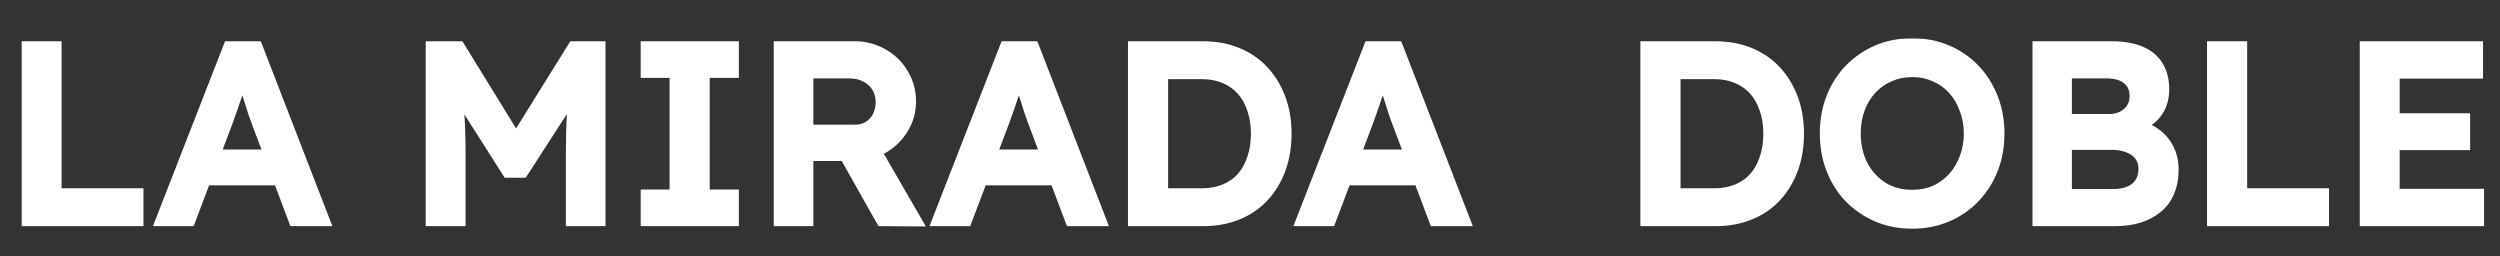
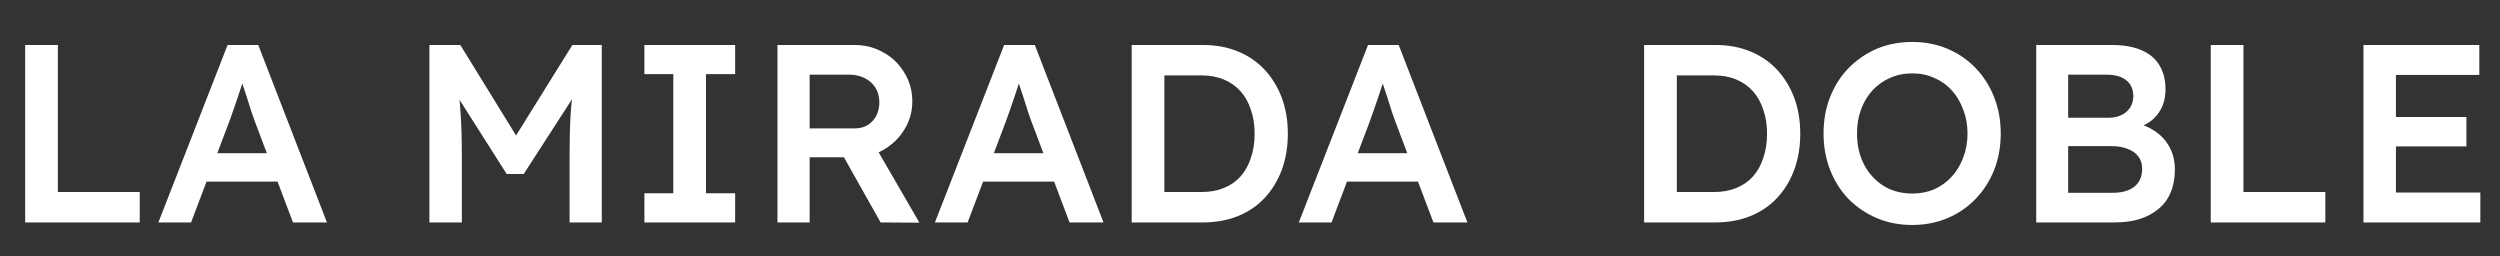
<svg xmlns="http://www.w3.org/2000/svg" width="868" height="89" viewBox="0 0 868 89" fill="none">
  <rect x="0" y="0" width="868" height="89" fill="#333333" stroke="none" />
  <mask id="path-1-outside-1_126_3" maskUnits="userSpaceOnUse" x="7.356" y="13.229" width="856" height="67" fill="black">
-     <rect fill="white" x="7.356" y="13.229" width="856" height="67" />
-     <path d="M8.736 77.229V15.621H20.089V66.668H48.517V77.229H8.736ZM54.989 77.229L79.016 15.621H89.665L113.516 77.229H101.723L88.433 42.025C88.198 41.379 87.817 40.294 87.289 38.768C86.819 37.243 86.291 35.571 85.705 33.752C85.118 31.933 84.56 30.261 84.032 28.735C83.563 27.209 83.24 26.065 83.064 25.303L85.264 25.215C84.912 26.388 84.502 27.738 84.032 29.263C83.563 30.73 83.064 32.255 82.536 33.84C82.008 35.424 81.48 36.949 80.952 38.416C80.424 39.883 79.954 41.203 79.544 42.377L66.342 77.229H54.989ZM65.902 63.059L69.775 53.202H97.85L102.163 63.059H65.902ZM149.089 77.229V15.621H159.826L182.269 52.058L176.108 51.97L198.727 15.621H208.936V77.229H197.759V54.17C197.759 48.831 197.876 44.049 198.111 39.824C198.404 35.541 198.874 31.317 199.519 27.151L200.927 30.847L181.829 60.419H175.932L157.362 31.199L158.594 27.151C159.239 31.082 159.68 35.13 159.914 39.296C160.208 43.462 160.354 48.42 160.354 54.17V77.229H149.089ZM223.734 77.229V67.108H233.768V25.743H223.734V15.621H255.242V25.743H245.121V67.108H255.242V77.229H223.734ZM269.932 77.229V15.621H296.775C300.413 15.621 303.757 16.502 306.809 18.262C309.86 19.963 312.265 22.31 314.025 25.303C315.844 28.236 316.754 31.551 316.754 35.248C316.754 38.768 315.844 41.995 314.025 44.929C312.265 47.863 309.86 50.21 306.809 51.97C303.816 53.73 300.472 54.61 296.775 54.61H281.109V77.229H269.932ZM305.752 77.229L290.086 49.418L301.792 47.217L319.218 77.317L305.752 77.229ZM281.109 44.577H296.863C298.506 44.577 299.973 44.196 301.264 43.433C302.555 42.611 303.552 41.526 304.256 40.176C304.96 38.768 305.312 37.213 305.312 35.512C305.312 33.576 304.872 31.903 303.992 30.495C303.112 29.087 301.88 27.972 300.296 27.151C298.712 26.329 296.893 25.919 294.839 25.919H281.109V44.577ZM324.608 77.229L348.635 15.621H359.284L383.135 77.229H371.342L358.052 42.025C357.817 41.379 357.436 40.294 356.908 38.768C356.439 37.243 355.911 35.571 355.324 33.752C354.737 31.933 354.18 30.261 353.652 28.735C353.182 27.209 352.859 26.065 352.683 25.303L354.884 25.215C354.532 26.388 354.121 27.738 353.652 29.263C353.182 30.73 352.683 32.255 352.155 33.84C351.627 35.424 351.099 36.949 350.571 38.416C350.043 39.883 349.574 41.203 349.163 42.377L335.961 77.229H324.608ZM335.521 63.059L339.394 53.202H367.469L371.782 63.059H335.521ZM392.924 77.229V15.621H417.655C422.114 15.621 426.133 16.355 429.712 17.822C433.35 19.288 436.46 21.401 439.041 24.158C441.623 26.916 443.618 30.172 445.026 33.928C446.434 37.683 447.138 41.849 447.138 46.425C447.138 51.002 446.434 55.197 445.026 59.011C443.618 62.766 441.623 66.022 439.041 68.78C436.518 71.479 433.438 73.562 429.8 75.029C426.162 76.496 422.114 77.229 417.655 77.229H392.924ZM404.277 68.34L403.485 66.668H417.215C420.09 66.668 422.671 66.198 424.96 65.26C427.248 64.321 429.155 63.001 430.68 61.299C432.265 59.539 433.467 57.397 434.289 54.874C435.169 52.351 435.609 49.535 435.609 46.425C435.609 43.316 435.169 40.529 434.289 38.064C433.467 35.541 432.265 33.4 430.68 31.639C429.096 29.879 427.16 28.53 424.872 27.591C422.642 26.652 420.09 26.183 417.215 26.183H403.221L404.277 24.686V68.34ZM450.952 77.229L474.979 15.621H485.628L509.479 77.229H497.685L484.396 42.025C484.161 41.379 483.78 40.294 483.252 38.768C482.782 37.243 482.254 35.571 481.668 33.752C481.081 31.933 480.523 30.261 479.995 28.735C479.526 27.209 479.203 26.065 479.027 25.303L481.227 25.215C480.875 26.388 480.465 27.738 479.995 29.263C479.526 30.73 479.027 32.255 478.499 33.84C477.971 35.424 477.443 36.949 476.915 38.416C476.387 39.883 475.917 41.203 475.507 42.377L462.305 77.229H450.952ZM461.865 63.059L465.738 53.202H493.813L498.126 63.059H461.865ZM570.836 77.229V15.621H595.567C600.027 15.621 604.046 16.355 607.625 17.822C611.263 19.288 614.372 21.401 616.954 24.158C619.536 26.916 621.531 30.172 622.939 33.928C624.347 37.683 625.051 41.849 625.051 46.425C625.051 51.002 624.347 55.197 622.939 59.011C621.531 62.766 619.536 66.022 616.954 68.78C614.431 71.479 611.351 73.562 607.713 75.029C604.075 76.496 600.027 77.229 595.567 77.229H570.836ZM582.19 68.34L581.398 66.668H595.127C598.002 66.668 600.584 66.198 602.872 65.26C605.16 64.321 607.067 63.001 608.593 61.299C610.177 59.539 611.38 57.397 612.201 54.874C613.081 52.351 613.522 49.535 613.522 46.425C613.522 43.316 613.081 40.529 612.201 38.064C611.38 35.541 610.177 33.4 608.593 31.639C607.009 29.879 605.072 28.53 602.784 27.591C600.555 26.652 598.002 26.183 595.127 26.183H581.134L582.19 24.686V68.34ZM663.939 78.109C659.48 78.109 655.373 77.317 651.618 75.733C647.921 74.149 644.665 71.948 641.849 69.132C639.091 66.257 636.949 62.883 635.424 59.011C633.898 55.138 633.136 50.914 633.136 46.337C633.136 41.761 633.898 37.536 635.424 33.664C636.949 29.791 639.091 26.447 641.849 23.63C644.665 20.755 647.921 18.526 651.618 16.942C655.373 15.357 659.48 14.565 663.939 14.565C668.34 14.565 672.418 15.357 676.173 16.942C679.928 18.526 683.184 20.755 685.942 23.63C688.7 26.505 690.841 29.879 692.367 33.752C693.892 37.624 694.655 41.819 694.655 46.337C694.655 50.914 693.892 55.138 692.367 59.011C690.841 62.825 688.7 66.169 685.942 69.044C683.184 71.919 679.928 74.149 676.173 75.733C672.418 77.317 668.34 78.109 663.939 78.109ZM663.939 67.196C666.756 67.196 669.308 66.697 671.596 65.7C673.943 64.643 675.967 63.177 677.669 61.299C679.371 59.422 680.691 57.221 681.63 54.698C682.627 52.117 683.126 49.33 683.126 46.337C683.126 43.345 682.627 40.587 681.63 38.064C680.691 35.483 679.371 33.253 677.669 31.375C675.967 29.498 673.943 28.06 671.596 27.063C669.308 26.007 666.756 25.479 663.939 25.479C661.123 25.479 658.541 26.007 656.194 27.063C653.906 28.06 651.882 29.498 650.122 31.375C648.42 33.253 647.1 35.453 646.161 37.976C645.222 40.499 644.753 43.286 644.753 46.337C644.753 50.386 645.574 53.994 647.217 57.163C648.86 60.272 651.119 62.736 653.994 64.555C656.869 66.316 660.184 67.196 663.939 67.196ZM706.978 77.229V15.621H733.205C737.254 15.621 740.657 16.208 743.415 17.382C746.231 18.555 748.343 20.315 749.751 22.662C751.16 24.951 751.864 27.738 751.864 31.023C751.864 34.426 750.954 37.301 749.135 39.648C747.375 41.995 744.852 43.609 741.566 44.489V42.729C744.265 43.316 746.642 44.372 748.695 45.897C750.749 47.364 752.333 49.212 753.448 51.442C754.563 53.613 755.12 56.106 755.12 58.923C755.12 61.915 754.621 64.555 753.624 66.844C752.685 69.132 751.277 71.039 749.399 72.564C747.58 74.09 745.38 75.263 742.799 76.085C740.276 76.848 737.401 77.229 734.173 77.229H706.978ZM718.067 66.932H733.557C736.784 66.932 739.278 66.228 741.038 64.82C742.857 63.353 743.767 61.27 743.767 58.571C743.767 56.928 743.327 55.52 742.446 54.346C741.566 53.173 740.334 52.293 738.75 51.706C737.166 51.06 735.288 50.738 733.117 50.738H718.067V66.932ZM718.067 40.88H732.237C733.88 40.88 735.347 40.558 736.638 39.912C737.929 39.267 738.926 38.387 739.63 37.272C740.334 36.157 740.686 34.866 740.686 33.4C740.686 30.994 739.865 29.146 738.222 27.855C736.638 26.564 734.32 25.919 731.269 25.919H718.067V40.88ZM767.571 77.229V15.621H778.925V66.668H807.352V77.229H767.571ZM820.602 77.229V15.621H860.822V26.007H831.867V66.844H861.175V77.229H820.602ZM825.882 50.826V40.617H856.334V50.826H825.882Z" />
-   </mask>
+     </mask>
  <path d="M8.736 77.229V15.621H20.089V66.668H48.517V77.229H8.736ZM54.989 77.229L79.016 15.621H89.665L113.516 77.229H101.723L88.433 42.025C88.198 41.379 87.817 40.294 87.289 38.768C86.819 37.243 86.291 35.571 85.705 33.752C85.118 31.933 84.56 30.261 84.032 28.735C83.563 27.209 83.24 26.065 83.064 25.303L85.264 25.215C84.912 26.388 84.502 27.738 84.032 29.263C83.563 30.73 83.064 32.255 82.536 33.84C82.008 35.424 81.48 36.949 80.952 38.416C80.424 39.883 79.954 41.203 79.544 42.377L66.342 77.229H54.989ZM65.902 63.059L69.775 53.202H97.85L102.163 63.059H65.902ZM149.089 77.229V15.621H159.826L182.269 52.058L176.108 51.97L198.727 15.621H208.936V77.229H197.759V54.17C197.759 48.831 197.876 44.049 198.111 39.824C198.404 35.541 198.874 31.317 199.519 27.151L200.927 30.847L181.829 60.419H175.932L157.362 31.199L158.594 27.151C159.239 31.082 159.68 35.13 159.914 39.296C160.208 43.462 160.354 48.42 160.354 54.17V77.229H149.089ZM223.734 77.229V67.108H233.768V25.743H223.734V15.621H255.242V25.743H245.121V67.108H255.242V77.229H223.734ZM269.932 77.229V15.621H296.775C300.413 15.621 303.757 16.502 306.809 18.262C309.86 19.963 312.265 22.31 314.025 25.303C315.844 28.236 316.754 31.551 316.754 35.248C316.754 38.768 315.844 41.995 314.025 44.929C312.265 47.863 309.86 50.21 306.809 51.97C303.816 53.73 300.472 54.61 296.775 54.61H281.109V77.229H269.932ZM305.752 77.229L290.086 49.418L301.792 47.217L319.218 77.317L305.752 77.229ZM281.109 44.577H296.863C298.506 44.577 299.973 44.196 301.264 43.433C302.555 42.611 303.552 41.526 304.256 40.176C304.96 38.768 305.312 37.213 305.312 35.512C305.312 33.576 304.872 31.903 303.992 30.495C303.112 29.087 301.88 27.972 300.296 27.151C298.712 26.329 296.893 25.919 294.839 25.919H281.109V44.577ZM324.608 77.229L348.635 15.621H359.284L383.135 77.229H371.342L358.052 42.025C357.817 41.379 357.436 40.294 356.908 38.768C356.439 37.243 355.911 35.571 355.324 33.752C354.737 31.933 354.18 30.261 353.652 28.735C353.182 27.209 352.859 26.065 352.683 25.303L354.884 25.215C354.532 26.388 354.121 27.738 353.652 29.263C353.182 30.73 352.683 32.255 352.155 33.84C351.627 35.424 351.099 36.949 350.571 38.416C350.043 39.883 349.574 41.203 349.163 42.377L335.961 77.229H324.608ZM335.521 63.059L339.394 53.202H367.469L371.782 63.059H335.521ZM392.924 77.229V15.621H417.655C422.114 15.621 426.133 16.355 429.712 17.822C433.35 19.288 436.46 21.401 439.041 24.158C441.623 26.916 443.618 30.172 445.026 33.928C446.434 37.683 447.138 41.849 447.138 46.425C447.138 51.002 446.434 55.197 445.026 59.011C443.618 62.766 441.623 66.022 439.041 68.78C436.518 71.479 433.438 73.562 429.8 75.029C426.162 76.496 422.114 77.229 417.655 77.229H392.924ZM404.277 68.34L403.485 66.668H417.215C420.09 66.668 422.671 66.198 424.96 65.26C427.248 64.321 429.155 63.001 430.68 61.299C432.265 59.539 433.467 57.397 434.289 54.874C435.169 52.351 435.609 49.535 435.609 46.425C435.609 43.316 435.169 40.529 434.289 38.064C433.467 35.541 432.265 33.4 430.68 31.639C429.096 29.879 427.16 28.53 424.872 27.591C422.642 26.652 420.09 26.183 417.215 26.183H403.221L404.277 24.686V68.34ZM450.952 77.229L474.979 15.621H485.628L509.479 77.229H497.685L484.396 42.025C484.161 41.379 483.78 40.294 483.252 38.768C482.782 37.243 482.254 35.571 481.668 33.752C481.081 31.933 480.523 30.261 479.995 28.735C479.526 27.209 479.203 26.065 479.027 25.303L481.227 25.215C480.875 26.388 480.465 27.738 479.995 29.263C479.526 30.73 479.027 32.255 478.499 33.84C477.971 35.424 477.443 36.949 476.915 38.416C476.387 39.883 475.917 41.203 475.507 42.377L462.305 77.229H450.952ZM461.865 63.059L465.738 53.202H493.813L498.126 63.059H461.865ZM570.836 77.229V15.621H595.567C600.027 15.621 604.046 16.355 607.625 17.822C611.263 19.288 614.372 21.401 616.954 24.158C619.536 26.916 621.531 30.172 622.939 33.928C624.347 37.683 625.051 41.849 625.051 46.425C625.051 51.002 624.347 55.197 622.939 59.011C621.531 62.766 619.536 66.022 616.954 68.78C614.431 71.479 611.351 73.562 607.713 75.029C604.075 76.496 600.027 77.229 595.567 77.229H570.836ZM582.19 68.34L581.398 66.668H595.127C598.002 66.668 600.584 66.198 602.872 65.26C605.16 64.321 607.067 63.001 608.593 61.299C610.177 59.539 611.38 57.397 612.201 54.874C613.081 52.351 613.522 49.535 613.522 46.425C613.522 43.316 613.081 40.529 612.201 38.064C611.38 35.541 610.177 33.4 608.593 31.639C607.009 29.879 605.072 28.53 602.784 27.591C600.555 26.652 598.002 26.183 595.127 26.183H581.134L582.19 24.686V68.34ZM663.939 78.109C659.48 78.109 655.373 77.317 651.618 75.733C647.921 74.149 644.665 71.948 641.849 69.132C639.091 66.257 636.949 62.883 635.424 59.011C633.898 55.138 633.136 50.914 633.136 46.337C633.136 41.761 633.898 37.536 635.424 33.664C636.949 29.791 639.091 26.447 641.849 23.63C644.665 20.755 647.921 18.526 651.618 16.942C655.373 15.357 659.48 14.565 663.939 14.565C668.34 14.565 672.418 15.357 676.173 16.942C679.928 18.526 683.184 20.755 685.942 23.63C688.7 26.505 690.841 29.879 692.367 33.752C693.892 37.624 694.655 41.819 694.655 46.337C694.655 50.914 693.892 55.138 692.367 59.011C690.841 62.825 688.7 66.169 685.942 69.044C683.184 71.919 679.928 74.149 676.173 75.733C672.418 77.317 668.34 78.109 663.939 78.109ZM663.939 67.196C666.756 67.196 669.308 66.697 671.596 65.7C673.943 64.643 675.967 63.177 677.669 61.299C679.371 59.422 680.691 57.221 681.63 54.698C682.627 52.117 683.126 49.33 683.126 46.337C683.126 43.345 682.627 40.587 681.63 38.064C680.691 35.483 679.371 33.253 677.669 31.375C675.967 29.498 673.943 28.06 671.596 27.063C669.308 26.007 666.756 25.479 663.939 25.479C661.123 25.479 658.541 26.007 656.194 27.063C653.906 28.06 651.882 29.498 650.122 31.375C648.42 33.253 647.1 35.453 646.161 37.976C645.222 40.499 644.753 43.286 644.753 46.337C644.753 50.386 645.574 53.994 647.217 57.163C648.86 60.272 651.119 62.736 653.994 64.555C656.869 66.316 660.184 67.196 663.939 67.196ZM706.978 77.229V15.621H733.205C737.254 15.621 740.657 16.208 743.415 17.382C746.231 18.555 748.343 20.315 749.751 22.662C751.16 24.951 751.864 27.738 751.864 31.023C751.864 34.426 750.954 37.301 749.135 39.648C747.375 41.995 744.852 43.609 741.566 44.489V42.729C744.265 43.316 746.642 44.372 748.695 45.897C750.749 47.364 752.333 49.212 753.448 51.442C754.563 53.613 755.12 56.106 755.12 58.923C755.12 61.915 754.621 64.555 753.624 66.844C752.685 69.132 751.277 71.039 749.399 72.564C747.58 74.09 745.38 75.263 742.799 76.085C740.276 76.848 737.401 77.229 734.173 77.229H706.978ZM718.067 66.932H733.557C736.784 66.932 739.278 66.228 741.038 64.82C742.857 63.353 743.767 61.27 743.767 58.571C743.767 56.928 743.327 55.52 742.446 54.346C741.566 53.173 740.334 52.293 738.75 51.706C737.166 51.06 735.288 50.738 733.117 50.738H718.067V66.932ZM718.067 40.88H732.237C733.88 40.88 735.347 40.558 736.638 39.912C737.929 39.267 738.926 38.387 739.63 37.272C740.334 36.157 740.686 34.866 740.686 33.4C740.686 30.994 739.865 29.146 738.222 27.855C736.638 26.564 734.32 25.919 731.269 25.919H718.067V40.88ZM767.571 77.229V15.621H778.925V66.668H807.352V77.229H767.571ZM820.602 77.229V15.621H860.822V26.007H831.867V66.844H861.175V77.229H820.602ZM825.882 50.826V40.617H856.334V50.826H825.882Z" fill="white" />
-   <path d="M8.736 77.229H7.444V78.521H8.736V77.229ZM8.736 15.621V14.33H7.444V15.621H8.736ZM20.089 15.621H21.381V14.33H20.089V15.621ZM20.089 66.668H18.797V67.96H20.089V66.668ZM48.517 66.668H49.808V65.376H48.517V66.668ZM48.517 77.229V78.521H49.808V77.229H48.517ZM10.027 77.229V15.621H7.444V77.229H10.027ZM8.736 16.913H20.089V14.33H8.736V16.913ZM18.797 15.621V66.668H21.381V15.621H18.797ZM20.089 67.96H48.517V65.376H20.089V67.96ZM47.225 66.668V77.229H49.808V66.668H47.225ZM48.517 75.937H8.736V78.521H48.517V75.937ZM54.989 77.229L53.785 76.76L53.099 78.521H54.989V77.229ZM79.016 15.621V14.33H78.133L77.812 15.152L79.016 15.621ZM89.665 15.621L90.87 15.155L90.55 14.33H89.665V15.621ZM113.516 77.229V78.521H115.401L114.721 76.763L113.516 77.229ZM101.723 77.229L100.514 77.685L100.829 78.521H101.723V77.229ZM88.433 42.025L87.219 42.466L87.222 42.474L87.224 42.481L88.433 42.025ZM87.289 38.768L86.054 39.148L86.061 39.17L86.068 39.191L87.289 38.768ZM85.705 33.752L86.934 33.355L85.705 33.752ZM84.032 28.735L82.798 29.115L82.804 29.136L82.812 29.158L84.032 28.735ZM83.064 25.303L83.013 24.012L81.455 24.074L81.806 25.593L83.064 25.303ZM85.264 25.215L86.502 25.586L87.022 23.852L85.213 23.924L85.264 25.215ZM84.032 29.263L85.263 29.657L85.265 29.65L85.267 29.643L84.032 29.263ZM79.544 42.377L80.752 42.834L80.758 42.819L80.763 42.803L79.544 42.377ZM66.342 77.229V78.521H67.234L67.55 77.687L66.342 77.229ZM65.902 63.059L64.7 62.587L64.007 64.351H65.902V63.059ZM69.775 53.202V51.91H68.894L68.572 52.73L69.775 53.202ZM97.85 53.202L99.034 52.684L98.695 51.91H97.85V53.202ZM102.163 63.059V64.351H104.138L103.346 62.541L102.163 63.059ZM56.192 77.698L80.219 16.091L77.812 15.152L53.785 76.76L56.192 77.698ZM79.016 16.913H89.665V14.33H79.016V16.913ZM88.46 16.088L112.311 77.695L114.721 76.763L90.87 15.155L88.46 16.088ZM113.516 75.937H101.723V78.521H113.516V75.937ZM102.931 76.773L89.641 41.568L87.224 42.481L100.514 77.685L102.931 76.773ZM89.647 41.583C89.416 40.948 89.037 39.871 88.51 38.346L86.068 39.191C86.596 40.717 86.981 41.81 87.219 42.466L89.647 41.583ZM88.523 38.388C88.052 36.856 87.522 35.178 86.934 33.355L84.475 34.148C85.061 35.963 85.587 37.629 86.054 39.148L88.523 38.388ZM86.934 33.355C86.345 31.529 85.785 29.848 85.253 28.312L82.812 29.158C83.336 30.673 83.891 32.337 84.475 34.148L86.934 33.355ZM85.267 28.355C84.799 26.835 84.488 25.728 84.323 25.012L81.806 25.593C81.993 26.403 82.326 27.584 82.798 29.115L85.267 28.355ZM83.116 26.593L85.316 26.505L85.213 23.924L83.013 24.012L83.116 26.593ZM84.027 24.843C83.676 26.013 83.266 27.36 82.798 28.883L85.267 29.643C85.737 28.115 86.149 26.763 86.502 25.586L84.027 24.843ZM82.802 28.869C82.334 30.331 81.837 31.852 81.311 33.431L83.762 34.248C84.291 32.659 84.792 31.129 85.263 29.657L82.802 28.869ZM81.311 33.431C80.786 35.006 80.261 36.522 79.737 37.979L82.167 38.854C82.699 37.377 83.231 35.841 83.762 34.248L81.311 33.431ZM79.737 37.979C79.207 39.448 78.737 40.772 78.325 41.95L80.763 42.803C81.172 41.634 81.64 40.318 82.167 38.854L79.737 37.979ZM78.336 41.919L65.134 76.771L67.55 77.687L80.752 42.834L78.336 41.919ZM66.342 75.937H54.989V78.521H66.342V75.937ZM67.104 63.532L70.977 53.674L68.572 52.73L64.7 62.587L67.104 63.532ZM69.775 54.494H97.85V51.91H69.775V54.494ZM96.667 53.72L100.979 63.577L103.346 62.541L99.034 52.684L96.667 53.72ZM102.163 61.767H65.902V64.351H102.163V61.767ZM149.089 77.229H147.797V78.521H149.089V77.229ZM149.089 15.621V14.33H147.797V15.621H149.089ZM159.826 15.621L160.926 14.944L160.548 14.33H159.826V15.621ZM182.269 52.058L182.251 53.349L184.602 53.383L183.369 51.38L182.269 52.058ZM176.108 51.97L175.011 51.287L173.803 53.229L176.09 53.261L176.108 51.97ZM198.727 15.621V14.33H198.009L197.63 14.939L198.727 15.621ZM208.936 15.621H210.228V14.33H208.936V15.621ZM208.936 77.229V78.521H210.228V77.229H208.936ZM197.759 77.229H196.467V78.521H197.759V77.229ZM198.111 39.824L196.822 39.736L196.822 39.744L196.821 39.753L198.111 39.824ZM199.519 27.151L200.726 26.691L198.99 22.132L198.243 26.953L199.519 27.151ZM200.927 30.847L202.012 31.548L202.367 30.999L202.134 30.387L200.927 30.847ZM181.829 60.419V61.711H182.532L182.914 61.12L181.829 60.419ZM175.932 60.419L174.842 61.112L175.223 61.711H175.932V60.419ZM157.362 31.199L156.126 30.823L155.953 31.391L156.272 31.892L157.362 31.199ZM158.594 27.151L159.869 26.942L157.358 26.775L158.594 27.151ZM159.914 39.296L158.625 39.369L158.625 39.378L158.626 39.387L159.914 39.296ZM160.354 77.229V78.521H161.646V77.229H160.354ZM150.381 77.229V15.621H147.797V77.229H150.381ZM149.089 16.913H159.826V14.33H149.089V16.913ZM158.726 16.299L181.169 52.735L183.369 51.38L160.926 14.944L158.726 16.299ZM182.287 50.766L176.127 50.678L176.09 53.261L182.251 53.349L182.287 50.766ZM177.205 52.652L199.824 16.304L197.63 14.939L175.011 51.287L177.205 52.652ZM198.727 16.913H208.936V14.33H198.727V16.913ZM207.645 15.621V77.229H210.228V15.621H207.645ZM208.936 75.937H197.759V78.521H208.936V75.937ZM199.051 77.229V54.17H196.467V77.229H199.051ZM199.051 54.17C199.051 48.849 199.168 44.092 199.401 39.896L196.821 39.753C196.585 44.006 196.467 48.813 196.467 54.17H199.051ZM199.4 39.913C199.691 35.665 200.156 31.477 200.796 27.349L198.243 26.953C197.591 31.156 197.118 35.417 196.822 39.736L199.4 39.913ZM198.312 27.611L199.72 31.307L202.134 30.387L200.726 26.691L198.312 27.611ZM199.842 30.146L180.744 59.718L182.914 61.12L202.012 31.548L199.842 30.146ZM181.829 59.127H175.932V61.711H181.829V59.127ZM177.022 59.726L158.452 30.506L156.272 31.892L174.842 61.112L177.022 59.726ZM158.598 31.575L159.83 27.527L157.358 26.775L156.126 30.823L158.598 31.575ZM157.319 27.36C157.957 31.244 158.392 35.247 158.625 39.369L161.204 39.224C160.967 35.014 160.522 30.92 159.869 26.942L157.319 27.36ZM158.626 39.387C158.916 43.514 159.063 48.44 159.063 54.17H161.646C161.646 48.4 161.499 43.41 161.203 39.206L158.626 39.387ZM159.063 54.17V77.229H161.646V54.17H159.063ZM160.354 75.937H149.089V78.521H160.354V75.937ZM223.734 77.229H222.443V78.521H223.734V77.229ZM223.734 67.108V65.816H222.443V67.108H223.734ZM233.768 67.108V68.4H235.059V67.108H233.768ZM233.768 25.743H235.059V24.451H233.768V25.743ZM223.734 25.743H222.443V27.034H223.734V25.743ZM223.734 15.621V14.33H222.443V15.621H223.734ZM255.242 15.621H256.534V14.33H255.242V15.621ZM255.242 25.743V27.034H256.534V25.743H255.242ZM245.121 25.743V24.451H243.829V25.743H245.121ZM245.121 67.108H243.829V68.4H245.121V67.108ZM255.242 67.108H256.534V65.816H255.242V67.108ZM255.242 77.229V78.521H256.534V77.229H255.242ZM225.026 77.229V67.108H222.443V77.229H225.026ZM223.734 68.4H233.768V65.816H223.734V68.4ZM235.059 67.108V25.743H232.476V67.108H235.059ZM233.768 24.451H223.734V27.034H233.768V24.451ZM225.026 25.743V15.621H222.443V25.743H225.026ZM223.734 16.913H255.242V14.33H223.734V16.913ZM253.951 15.621V25.743H256.534V15.621H253.951ZM255.242 24.451H245.121V27.034H255.242V24.451ZM243.829 25.743V67.108H246.413V25.743H243.829ZM245.121 68.4H255.242V65.816H245.121V68.4ZM253.951 67.108V77.229H256.534V67.108H253.951ZM255.242 75.937H223.734V78.521H255.242V75.937ZM269.932 77.229H268.64V78.521H269.932V77.229ZM269.932 15.621V14.33H268.64V15.621H269.932ZM306.809 18.262L306.163 19.381L306.171 19.385L306.179 19.39L306.809 18.262ZM314.025 25.303L312.912 25.957L312.92 25.971L312.928 25.983L314.025 25.303ZM314.025 44.929L312.928 44.248L312.923 44.256L312.918 44.264L314.025 44.929ZM306.809 51.97L306.163 50.851L306.154 50.856L306.809 51.97ZM281.109 54.61V53.319H279.818V54.61H281.109ZM281.109 77.229V78.521H282.401V77.229H281.109ZM305.752 77.229L304.627 77.863L304.995 78.516L305.744 78.521L305.752 77.229ZM290.086 49.418L289.848 48.148L288.076 48.481L288.961 50.051L290.086 49.418ZM301.792 47.217L302.91 46.57L302.452 45.779L301.553 45.948L301.792 47.217ZM319.218 77.317L319.21 78.609L321.467 78.624L320.336 76.67L319.218 77.317ZM281.109 44.577H279.818V45.869H281.109V44.577ZM301.264 43.433L301.921 44.545L301.939 44.534L301.957 44.523L301.264 43.433ZM304.256 40.176L305.401 40.774L305.407 40.764L305.412 40.754L304.256 40.176ZM303.992 30.495L305.088 29.811L303.992 30.495ZM300.296 27.151L299.701 28.298L300.296 27.151ZM281.109 25.919V24.627H279.818V25.919H281.109ZM271.224 77.229V15.621H268.64V77.229H271.224ZM269.932 16.913H296.775V14.33H269.932V16.913ZM296.775 16.913C300.194 16.913 303.315 17.738 306.163 19.381L307.454 17.143C304.2 15.265 300.632 14.33 296.775 14.33V16.913ZM306.179 19.39C309.031 20.98 311.269 23.165 312.912 25.957L315.139 24.648C313.261 21.456 310.688 18.946 307.438 17.134L306.179 19.39ZM312.928 25.983C314.611 28.698 315.462 31.774 315.462 35.248H318.046C318.046 31.329 317.078 27.775 315.123 24.622L312.928 25.983ZM315.462 35.248C315.462 38.533 314.617 41.523 312.928 44.248L315.123 45.61C317.072 42.467 318.046 39.004 318.046 35.248H315.462ZM312.918 44.264C311.274 47.004 309.03 49.197 306.163 50.851L307.454 53.089C310.689 51.222 313.256 48.721 315.133 45.594L312.918 44.264ZM306.154 50.856C303.373 52.492 300.257 53.319 296.775 53.319V55.902C300.687 55.902 304.26 54.968 307.463 53.083L306.154 50.856ZM296.775 53.319H281.109V55.902H296.775V53.319ZM279.818 54.61V77.229H282.401V54.61H279.818ZM281.109 75.937H269.932V78.521H281.109V75.937ZM306.878 76.595L291.212 48.784L288.961 50.051L304.627 77.863L306.878 76.595ZM290.325 50.687L302.031 48.487L301.553 45.948L289.848 48.148L290.325 50.687ZM300.674 47.864L318.1 77.964L320.336 76.67L302.91 46.57L300.674 47.864ZM319.227 76.025L305.761 75.937L305.744 78.521L319.21 78.609L319.227 76.025ZM281.109 45.869H296.863V43.285H281.109V45.869ZM296.863 45.869C298.715 45.869 300.412 45.436 301.921 44.545L300.607 42.321C299.534 42.955 298.298 43.285 296.863 43.285V45.869ZM301.957 44.523C303.438 43.58 304.592 42.325 305.401 40.774L303.111 39.579C302.512 40.726 301.671 41.643 300.57 42.343L301.957 44.523ZM305.412 40.754C306.212 39.152 306.604 37.397 306.604 35.512H304.021C304.021 37.029 303.708 38.384 303.101 39.599L305.412 40.754ZM306.604 35.512C306.604 33.374 306.116 31.456 305.088 29.811L302.897 31.18C303.628 32.351 304.021 33.777 304.021 35.512H306.604ZM305.088 29.811C304.076 28.192 302.664 26.924 300.89 26.004L299.701 28.298C301.096 29.021 302.148 29.982 302.897 31.18L305.088 29.811ZM300.89 26.004C299.096 25.074 297.068 24.627 294.839 24.627V27.21C296.717 27.21 298.327 27.585 299.701 28.298L300.89 26.004ZM294.839 24.627H281.109V27.21H294.839V24.627ZM279.818 25.919V44.577H282.401V25.919H279.818ZM324.608 77.229L323.405 76.76L322.718 78.521H324.608V77.229ZM348.635 15.621V14.33H347.752L347.431 15.152L348.635 15.621ZM359.284 15.621L360.489 15.155L360.169 14.33H359.284V15.621ZM383.135 77.229V78.521H385.021L384.34 76.763L383.135 77.229ZM371.342 77.229L370.133 77.685L370.449 78.521H371.342V77.229ZM358.052 42.025L356.838 42.466L356.841 42.474L356.844 42.481L358.052 42.025ZM356.908 38.768L355.673 39.148L355.68 39.17L355.687 39.191L356.908 38.768ZM355.324 33.752L356.553 33.355L355.324 33.752ZM353.652 28.735L352.417 29.115L352.424 29.136L352.431 29.158L353.652 28.735ZM352.683 25.303L352.632 24.012L351.074 24.074L351.425 25.593L352.683 25.303ZM354.884 25.215L356.121 25.586L356.641 23.852L354.832 23.924L354.884 25.215ZM353.652 29.263L354.882 29.657L354.884 29.65L354.886 29.643L353.652 29.263ZM349.163 42.377L350.371 42.834L350.377 42.819L350.382 42.803L349.163 42.377ZM335.961 77.229V78.521H336.853L337.169 77.687L335.961 77.229ZM335.521 63.059L334.319 62.587L333.626 64.351H335.521V63.059ZM339.394 53.202V51.91H338.513L338.192 52.73L339.394 53.202ZM367.469 53.202L368.653 52.684L368.314 51.91H367.469V53.202ZM371.782 63.059V64.351H373.757L372.965 62.541L371.782 63.059ZM325.811 77.698L349.838 16.091L347.431 15.152L323.405 76.76L325.811 77.698ZM348.635 16.913H359.284V14.33H348.635V16.913ZM358.08 16.088L381.931 77.695L384.34 76.763L360.489 15.155L358.08 16.088ZM383.135 75.937H371.342V78.521H383.135V75.937ZM372.55 76.773L359.261 41.568L356.844 42.481L370.133 77.685L372.55 76.773ZM359.266 41.583C359.035 40.948 358.657 39.871 358.129 38.346L355.687 39.191C356.215 40.717 356.6 41.81 356.838 42.466L359.266 41.583ZM358.143 38.388C357.671 36.856 357.141 35.178 356.553 33.355L354.094 34.148C354.68 35.963 355.206 37.629 355.673 39.148L358.143 38.388ZM356.553 33.355C355.964 31.529 355.404 29.848 354.872 28.312L352.431 29.158C352.955 30.673 353.51 32.337 354.094 34.148L356.553 33.355ZM354.886 28.355C354.419 26.835 354.107 25.728 353.942 25.012L351.425 25.593C351.612 26.403 351.946 27.584 352.417 29.115L354.886 28.355ZM352.735 26.593L354.935 26.505L354.832 23.924L352.632 24.012L352.735 26.593ZM353.646 24.843C353.296 26.013 352.886 27.36 352.417 28.883L354.886 29.643C355.356 28.115 355.768 26.763 356.121 25.586L353.646 24.843ZM352.421 28.869C351.954 30.331 351.456 31.852 350.93 33.431L353.381 34.248C353.91 32.659 354.411 31.129 354.882 29.657L352.421 28.869ZM350.93 33.431C350.405 35.006 349.88 36.522 349.356 37.979L351.787 38.854C352.318 37.377 352.85 35.841 353.381 34.248L350.93 33.431ZM349.356 37.979C348.827 39.448 348.356 40.772 347.944 41.95L350.382 42.803C350.791 41.634 351.26 40.318 351.787 38.854L349.356 37.979ZM347.955 41.919L334.753 76.771L337.169 77.687L350.371 42.834L347.955 41.919ZM335.961 75.937H324.608V78.521H335.961V75.937ZM336.724 63.532L340.596 53.674L338.192 52.73L334.319 62.587L336.724 63.532ZM339.394 54.494H367.469V51.91H339.394V54.494ZM366.286 53.72L370.598 63.577L372.965 62.541L368.653 52.684L366.286 53.72ZM371.782 61.767H335.521V64.351H371.782V61.767ZM392.924 77.229H391.632V78.521H392.924V77.229ZM392.924 15.621V14.33H391.632V15.621H392.924ZM429.712 17.822L429.222 19.017L429.229 19.02L429.712 17.822ZM445.026 33.928L443.817 34.381L445.026 33.928ZM445.026 59.011L446.236 59.464L446.238 59.458L445.026 59.011ZM439.041 68.78L438.098 67.897L438.098 67.898L439.041 68.78ZM429.8 75.029L429.317 73.831L429.8 75.029ZM404.277 68.34L403.11 68.893L405.569 68.34H404.277ZM403.485 66.668V65.376H401.444L402.318 67.221L403.485 66.668ZM424.96 65.26L425.45 66.455L424.96 65.26ZM430.68 61.299L429.72 60.435L429.719 60.437L430.68 61.299ZM434.289 54.874L433.069 54.449L433.065 54.462L433.06 54.474L434.289 54.874ZM434.289 38.064L433.06 38.464L433.066 38.481L433.072 38.499L434.289 38.064ZM430.68 31.639L429.72 32.504L430.68 31.639ZM424.872 27.591L424.37 28.782L424.381 28.786L424.872 27.591ZM403.221 26.183L402.166 25.438L400.728 27.474H403.221V26.183ZM404.277 24.686H405.569V20.617L403.222 23.942L404.277 24.686ZM394.215 77.229V15.621H391.632V77.229H394.215ZM392.924 16.913H417.655V14.33H392.924V16.913ZM417.655 16.913C421.971 16.913 425.821 17.623 429.222 19.017L430.202 16.626C426.446 15.087 422.257 14.33 417.655 14.33V16.913ZM429.229 19.02C432.699 20.419 435.65 22.426 438.098 25.041L439.984 23.276C437.269 20.375 434.001 18.158 430.195 16.624L429.229 19.02ZM438.098 25.041C440.557 27.667 442.464 30.775 443.817 34.381L446.236 33.474C444.771 29.57 442.689 26.165 439.984 23.276L438.098 25.041ZM443.817 34.381C445.163 37.972 445.847 41.982 445.847 46.425H448.43C448.43 41.715 447.705 37.393 446.236 33.474L443.817 34.381ZM445.847 46.425C445.847 50.868 445.163 54.91 443.814 58.563L446.238 59.458C447.705 55.484 448.43 51.135 448.43 46.425H445.847ZM443.817 58.557C442.464 62.163 440.557 65.271 438.098 67.897L439.984 69.663C442.689 66.773 444.771 63.369 446.236 59.464L443.817 58.557ZM438.098 67.898C435.711 70.451 432.791 72.43 429.317 73.831L430.283 76.227C434.085 74.694 437.326 72.507 439.985 69.662L438.098 67.898ZM429.317 73.831C425.852 75.228 421.971 75.937 417.655 75.937V78.521C422.257 78.521 426.472 77.763 430.283 76.227L429.317 73.831ZM417.655 75.937H392.924V78.521H417.655V75.937ZM405.444 67.787L404.652 66.115L402.318 67.221L403.11 68.893L405.444 67.787ZM403.485 67.96H417.215V65.376H403.485V67.96ZM417.215 67.96C420.231 67.96 422.983 67.467 425.45 66.455L424.469 64.064C422.36 64.93 419.949 65.376 417.215 65.376V67.96ZM425.45 66.455C427.903 65.448 429.976 64.02 431.642 62.161L429.719 60.437C428.334 61.981 426.592 63.193 424.469 64.064L425.45 66.455ZM431.641 62.163C433.359 60.253 434.646 57.948 435.517 55.274L433.06 54.474C432.288 56.846 431.17 58.824 429.72 60.435L431.641 62.163ZM435.508 55.3C436.443 52.62 436.901 49.657 436.901 46.425H434.317C434.317 49.413 433.894 52.083 433.069 54.449L435.508 55.3ZM436.901 46.425C436.901 43.195 436.444 40.257 435.505 37.63L433.072 38.499C433.894 40.8 434.317 43.436 434.317 46.425H436.901ZM435.517 37.664C434.646 34.99 433.359 32.685 431.641 30.775L429.72 32.504C431.17 34.114 432.288 36.092 433.06 38.464L435.517 37.664ZM431.641 30.775C429.921 28.864 427.822 27.405 425.362 26.396L424.381 28.786C426.498 29.654 428.272 30.894 429.72 32.504L431.641 30.775ZM425.373 26.4C422.958 25.383 420.23 24.891 417.215 24.891V27.474C419.949 27.474 422.326 27.921 424.37 28.781L425.373 26.4ZM417.215 24.891H403.221V27.474H417.215V24.891ZM404.276 26.928L405.332 25.431L403.222 23.942L402.166 25.438L404.276 26.928ZM402.985 24.686V68.34H405.569V24.686H402.985ZM450.952 77.229L449.748 76.76L449.061 78.521H450.952V77.229ZM474.979 15.621V14.33H474.096L473.775 15.152L474.979 15.621ZM485.628 15.621L486.833 15.155L486.513 14.33H485.628V15.621ZM509.479 77.229V78.521H511.364L510.684 76.763L509.479 77.229ZM497.685 77.229L496.477 77.685L496.792 78.521H497.685V77.229ZM484.396 42.025L483.182 42.466L483.185 42.474L483.187 42.481L484.396 42.025ZM483.252 38.768L482.017 39.148L482.024 39.17L482.031 39.191L483.252 38.768ZM481.668 33.752L482.897 33.355L481.668 33.752ZM479.995 28.735L478.761 29.115L478.767 29.136L478.775 29.158L479.995 28.735ZM479.027 25.303L478.976 24.012L477.418 24.074L477.769 25.593L479.027 25.303ZM481.227 25.215L482.465 25.586L482.985 23.852L481.176 23.924L481.227 25.215ZM479.995 29.263L481.226 29.657L481.228 29.65L481.23 29.643L479.995 29.263ZM475.507 42.377L476.715 42.834L476.721 42.819L476.726 42.803L475.507 42.377ZM462.305 77.229V78.521H463.197L463.513 77.687L462.305 77.229ZM461.865 63.059L460.663 62.587L459.97 64.351H461.865V63.059ZM465.738 53.202V51.91H464.857L464.535 52.73L465.738 53.202ZM493.813 53.202L494.996 52.684L494.658 51.91H493.813V53.202ZM498.126 63.059V64.351H500.101L499.309 62.541L498.126 63.059ZM452.155 77.698L476.182 16.091L473.775 15.152L449.748 76.76L452.155 77.698ZM474.979 16.913H485.628V14.33H474.979V16.913ZM484.423 16.088L508.274 77.695L510.684 76.763L486.833 15.155L484.423 16.088ZM509.479 75.937H497.685V78.521H509.479V75.937ZM498.894 76.773L485.604 41.568L483.187 42.481L496.477 77.685L498.894 76.773ZM485.61 41.583C485.379 40.948 485 39.871 484.472 38.346L482.031 39.191C482.559 40.717 482.943 41.81 483.182 42.466L485.61 41.583ZM484.486 38.388C484.015 36.856 483.485 35.178 482.897 33.355L480.438 34.148C481.023 35.963 481.55 37.629 482.017 39.148L484.486 38.388ZM482.897 33.355C482.308 31.529 481.748 29.848 481.216 28.312L478.775 29.158C479.299 30.673 479.854 32.337 480.438 34.148L482.897 33.355ZM481.23 28.355C480.762 26.835 480.451 25.728 480.286 25.012L477.769 25.593C477.955 26.403 478.289 27.584 478.761 29.115L481.23 28.355ZM479.079 26.593L481.279 26.505L481.176 23.924L478.976 24.012L479.079 26.593ZM479.99 24.843C479.639 26.013 479.229 27.36 478.761 28.883L481.23 29.643C481.7 28.115 482.112 26.763 482.465 25.586L479.99 24.843ZM478.765 28.869C478.297 30.331 477.8 31.852 477.274 33.431L479.725 34.248C480.254 32.659 480.755 31.129 481.226 29.657L478.765 28.869ZM477.274 33.431C476.749 35.006 476.224 36.522 475.7 37.979L478.13 38.854C478.662 37.377 479.194 35.841 479.725 34.248L477.274 33.431ZM475.7 37.979C475.17 39.448 474.7 40.772 474.288 41.95L476.726 42.803C477.135 41.634 477.603 40.318 478.13 38.854L475.7 37.979ZM474.299 41.919L461.097 76.771L463.513 77.687L476.715 42.834L474.299 41.919ZM462.305 75.937H450.952V78.521H462.305V75.937ZM463.067 63.532L466.94 53.674L464.535 52.73L460.663 62.587L463.067 63.532ZM465.738 54.494H493.813V51.91H465.738V54.494ZM492.63 53.72L496.942 63.577L499.309 62.541L494.996 52.684L492.63 53.72ZM498.126 61.767H461.865V64.351H498.126V61.767ZM570.836 77.229H569.544V78.521H570.836V77.229ZM570.836 15.621V14.33H569.544V15.621H570.836ZM607.625 17.822L607.135 19.017L607.142 19.02L607.625 17.822ZM622.939 33.928L621.729 34.381L622.939 33.928ZM622.939 59.011L624.148 59.464L624.151 59.458L622.939 59.011ZM616.954 68.78L616.011 67.897L616.01 67.898L616.954 68.78ZM607.713 75.029L607.23 73.831L607.713 75.029ZM582.19 68.34L581.022 68.893L583.481 68.34H582.19ZM581.398 66.668V65.376H579.356L580.23 67.221L581.398 66.668ZM602.872 65.26L603.362 66.455L602.872 65.26ZM608.593 61.299L607.633 60.435L607.631 60.437L608.593 61.299ZM612.201 54.874L610.982 54.449L610.977 54.462L610.973 54.474L612.201 54.874ZM612.201 38.064L610.973 38.464L610.979 38.481L610.985 38.499L612.201 38.064ZM608.593 31.639L607.633 32.504L608.593 31.639ZM602.784 27.591L602.283 28.782L602.294 28.786L602.784 27.591ZM581.134 26.183L580.078 25.438L578.641 27.474H581.134V26.183ZM582.19 24.686H583.481V20.617L581.134 23.942L582.19 24.686ZM572.128 77.229V15.621H569.544V77.229H572.128ZM570.836 16.913H595.567V14.33H570.836V16.913ZM595.567 16.913C599.884 16.913 603.733 17.623 607.135 19.017L608.115 16.626C604.358 15.087 600.169 14.33 595.567 14.33V16.913ZM607.142 19.02C610.612 20.419 613.563 22.426 616.011 25.041L617.897 23.276C615.182 20.375 611.913 18.158 608.108 16.624L607.142 19.02ZM616.011 25.041C618.469 27.667 620.377 30.775 621.729 34.381L624.148 33.474C622.684 29.57 620.602 26.165 617.897 23.276L616.011 25.041ZM621.729 34.381C623.076 37.972 623.759 41.982 623.759 46.425H626.343C626.343 41.715 625.618 37.393 624.148 33.474L621.729 34.381ZM623.759 46.425C623.759 50.868 623.076 54.91 621.727 58.563L624.151 59.458C625.618 55.484 626.343 51.135 626.343 46.425H623.759ZM621.729 58.557C620.377 62.163 618.469 65.271 616.011 67.897L617.897 69.663C620.602 66.773 622.684 63.369 624.148 59.464L621.729 58.557ZM616.01 67.898C613.624 70.451 610.704 72.43 607.23 73.831L608.196 76.227C611.997 74.694 615.238 72.507 617.898 69.662L616.01 67.898ZM607.23 73.831C603.765 75.228 599.883 75.937 595.567 75.937V78.521C600.17 78.521 604.385 77.763 608.196 76.227L607.23 73.831ZM595.567 75.937H570.836V78.521H595.567V75.937ZM583.357 67.787L582.565 66.115L580.23 67.221L581.022 68.893L583.357 67.787ZM581.398 67.96H595.127V65.376H581.398V67.96ZM595.127 67.96C598.143 67.96 600.896 67.467 603.362 66.455L602.382 64.064C600.272 64.93 597.861 65.376 595.127 65.376V67.96ZM603.362 66.455C605.816 65.448 607.889 64.02 609.555 62.161L607.631 60.437C606.246 61.981 604.505 63.193 602.382 64.064L603.362 66.455ZM609.553 62.163C611.272 60.253 612.559 57.948 613.43 55.274L610.973 54.474C610.201 56.846 609.082 58.824 607.633 60.435L609.553 62.163ZM613.421 55.3C614.356 52.62 614.813 49.657 614.813 46.425H612.23C612.23 49.413 611.807 52.083 610.982 54.449L613.421 55.3ZM614.813 46.425C614.813 43.195 614.356 40.257 613.418 37.63L610.985 38.499C611.807 40.8 612.23 43.436 612.23 46.425H614.813ZM613.43 37.664C612.559 34.99 611.272 32.685 609.553 30.775L607.633 32.504C609.082 34.114 610.201 36.092 610.973 38.464L613.43 37.664ZM609.553 30.775C607.833 28.864 605.734 27.405 603.274 26.396L602.294 28.786C604.411 29.654 606.184 30.894 607.633 32.504L609.553 30.775ZM603.285 26.4C600.87 25.383 598.143 24.891 595.127 24.891V27.474C597.862 27.474 600.239 27.921 602.283 28.781L603.285 26.4ZM595.127 24.891H581.134V27.474H595.127V24.891ZM582.189 26.928L583.245 25.431L581.134 23.942L580.078 25.438L582.189 26.928ZM580.898 24.686V68.34H583.481V24.686H580.898ZM651.618 75.733L651.109 76.92L651.116 76.923L651.618 75.733ZM641.849 69.132L640.916 70.026L640.926 70.036L640.935 70.045L641.849 69.132ZM635.424 59.011L636.626 58.537L635.424 59.011ZM635.424 33.664L634.222 33.19L635.424 33.664ZM641.849 23.63L640.926 22.726L640.926 22.727L641.849 23.63ZM651.618 16.942L651.116 15.751L651.109 15.754L651.618 16.942ZM676.173 16.942L676.675 15.751L676.173 16.942ZM692.367 33.752L691.165 34.225L692.367 33.752ZM692.367 59.011L693.566 59.49L693.569 59.484L692.367 59.011ZM685.942 69.044L686.874 69.938L685.942 69.044ZM676.173 75.733L676.675 76.923L676.173 75.733ZM671.596 65.7L672.112 66.884L672.119 66.881L672.126 66.878L671.596 65.7ZM677.669 61.299L678.626 62.166L677.669 61.299ZM681.63 54.698L680.425 54.233L680.422 54.24L680.419 54.248L681.63 54.698ZM681.63 38.064L680.416 38.506L680.422 38.522L680.428 38.539L681.63 38.064ZM677.669 31.375L678.626 30.508V30.508L677.669 31.375ZM671.596 27.063L671.055 28.236L671.073 28.244L671.091 28.252L671.596 27.063ZM656.194 27.063L656.711 28.247L656.718 28.244L656.724 28.241L656.194 27.063ZM650.122 31.375L649.179 30.492L649.172 30.5L649.164 30.508L650.122 31.375ZM646.161 37.976L647.372 38.427V38.427L646.161 37.976ZM647.217 57.163L646.07 57.757L646.075 57.766L647.217 57.163ZM653.994 64.555L653.303 65.647L653.312 65.652L653.32 65.657L653.994 64.555ZM663.939 76.817C659.636 76.817 655.702 76.054 652.12 74.543L651.116 76.923C655.044 78.58 659.324 79.401 663.939 79.401V76.817ZM652.127 74.546C648.58 73.025 645.461 70.918 642.762 68.219L640.935 70.045C643.869 72.979 647.263 75.272 651.109 76.92L652.127 74.546ZM642.781 68.238C640.145 65.49 638.092 62.26 636.626 58.537L634.222 59.484C635.806 63.506 638.037 67.024 640.916 70.026L642.781 68.238ZM636.626 58.537C635.165 54.83 634.427 50.768 634.427 46.337H631.844C631.844 51.06 632.631 55.447 634.222 59.484L636.626 58.537ZM634.427 46.337C634.427 41.907 635.165 37.844 636.626 34.137L634.222 33.19C632.631 37.228 631.844 41.615 631.844 46.337H634.427ZM636.626 34.137C638.092 30.416 640.141 27.22 642.772 24.534L640.926 22.727C638.041 25.673 635.807 29.166 634.222 33.19L636.626 34.137ZM642.771 24.534C645.47 21.78 648.586 19.646 652.127 18.129L651.109 15.754C647.257 17.405 643.86 19.731 640.926 22.726L642.771 24.534ZM652.12 18.132C655.702 16.621 659.636 15.857 663.939 15.857V13.274C659.324 13.274 655.044 14.094 651.116 15.751L652.12 18.132ZM663.939 15.857C668.181 15.857 672.087 16.62 675.671 18.132L676.675 15.751C672.749 14.095 668.498 13.274 663.939 13.274V15.857ZM675.671 18.132C679.268 19.649 682.377 21.779 685.01 24.525L686.874 22.736C683.992 19.731 680.588 17.402 676.675 15.751L675.671 18.132ZM685.01 24.525C687.646 27.273 689.698 30.502 691.165 34.225L693.569 33.278C691.984 29.256 689.754 25.738 686.874 22.736L685.01 24.525ZM691.165 34.225C692.626 37.934 693.363 41.967 693.363 46.337H695.947C695.947 41.671 695.159 37.314 693.569 33.278L691.165 34.225ZM693.363 46.337C693.363 50.768 692.625 54.83 691.165 58.537L693.569 59.484C695.159 55.447 695.947 51.06 695.947 46.337H693.363ZM691.167 58.531C689.702 62.196 687.649 65.398 685.01 68.15L686.874 69.938C689.75 66.94 691.981 63.453 693.566 59.49L691.167 58.531ZM685.01 68.15C682.377 70.895 679.268 73.025 675.671 74.543L676.675 76.923C680.588 75.272 683.992 72.943 686.874 69.938L685.01 68.15ZM675.671 74.543C672.087 76.055 668.181 76.817 663.939 76.817V79.401C668.498 79.401 672.749 78.579 676.675 76.923L675.671 74.543ZM663.939 68.487C666.911 68.487 669.642 67.961 672.112 66.884L671.08 64.515C668.974 65.433 666.601 65.904 663.939 65.904V68.487ZM672.126 66.878C674.633 65.75 676.803 64.178 678.626 62.166L676.712 60.432C675.132 62.175 673.254 63.537 671.066 64.522L672.126 66.878ZM678.626 62.166C680.445 60.16 681.848 57.816 682.84 55.149L680.419 54.248C679.534 56.627 678.296 58.683 676.712 60.432L678.626 62.166ZM682.834 55.164C683.894 52.422 684.417 49.476 684.417 46.337H681.834C681.834 49.183 681.36 51.811 680.425 54.233L682.834 55.164ZM684.417 46.337C684.417 43.199 683.894 40.278 682.831 37.589L680.428 38.539C681.36 40.896 681.834 43.491 681.834 46.337H684.417ZM682.844 37.623C681.852 34.897 680.449 32.52 678.626 30.508L676.712 32.243C678.292 33.986 679.529 36.068 680.416 38.506L682.844 37.623ZM678.626 30.508C676.798 28.491 674.62 26.944 672.102 25.874L671.091 28.252C673.267 29.176 675.137 30.505 676.712 32.243L678.626 30.508ZM672.138 25.89C669.661 24.747 666.921 24.187 663.939 24.187V26.77C666.591 26.77 668.955 27.267 671.055 28.236L672.138 25.89ZM663.939 24.187C660.958 24.187 658.193 24.747 655.664 25.885L656.724 28.241C658.89 27.267 661.288 26.77 663.939 26.77V24.187ZM655.678 25.879C653.224 26.948 651.056 28.49 649.179 30.492L651.064 32.259C652.708 30.505 654.588 29.172 656.711 28.247L655.678 25.879ZM649.164 30.508C647.346 32.514 645.943 34.859 644.951 37.526L647.372 38.427C648.257 36.048 649.494 33.991 651.079 32.243L649.164 30.508ZM644.951 37.526C643.951 40.211 643.461 43.153 643.461 46.337H646.045C646.045 43.42 646.493 40.788 647.372 38.427L644.951 37.526ZM643.461 46.337C643.461 50.565 644.32 54.382 646.07 57.757L648.364 56.568C646.829 53.607 646.045 50.207 646.045 46.337H643.461ZM646.075 57.766C647.82 61.068 650.231 63.703 653.303 65.647L654.685 63.464C652.007 61.77 649.901 59.477 648.359 56.559L646.075 57.766ZM653.32 65.657C656.42 67.555 659.974 68.487 663.939 68.487V65.904C660.394 65.904 657.318 65.076 654.669 63.454L653.32 65.657ZM706.978 77.229H705.686V78.521H706.978V77.229ZM706.978 15.621V14.33H705.686V15.621H706.978ZM743.415 17.382L742.909 18.57L742.918 18.574L743.415 17.382ZM749.751 22.662L748.644 23.327L748.647 23.333L748.651 23.339L749.751 22.662ZM749.135 39.648L748.114 38.857L748.108 38.865L748.102 38.873L749.135 39.648ZM741.566 44.489H740.275V46.172L741.901 45.737L741.566 44.489ZM741.566 42.729L741.841 41.467L740.275 41.126V42.729H741.566ZM748.695 45.897L747.925 46.934L747.935 46.941L747.944 46.948L748.695 45.897ZM753.448 51.442L752.292 52.02L752.299 52.032L753.448 51.442ZM753.624 66.844L752.44 66.328L752.434 66.34L752.429 66.353L753.624 66.844ZM749.399 72.564L748.585 71.562L748.577 71.568L748.569 71.575L749.399 72.564ZM742.799 76.085L743.172 77.321L743.181 77.319L743.19 77.316L742.799 76.085ZM718.067 66.932H716.776V68.224H718.067V66.932ZM741.038 64.82L741.845 65.828L741.849 65.825L741.038 64.82ZM742.446 54.346L741.413 55.121L742.446 54.346ZM738.75 51.706L738.263 52.902L738.282 52.91L738.301 52.917L738.75 51.706ZM718.067 50.738V49.446H716.776V50.738H718.067ZM718.067 40.88H716.776V42.172H718.067V40.88ZM736.638 39.912L737.215 41.068L736.638 39.912ZM739.63 37.272L740.722 37.962L739.63 37.272ZM738.222 27.855L737.406 28.856L737.415 28.864L737.424 28.871L738.222 27.855ZM718.067 25.919V24.627H716.776V25.919H718.067ZM708.27 77.229V15.621H705.686V77.229H708.27ZM706.978 16.913H733.205V14.33H706.978V16.913ZM733.205 16.913C737.137 16.913 740.357 17.484 742.909 18.57L743.92 16.193C740.957 14.932 737.37 14.33 733.205 14.33V16.913ZM742.918 18.574C745.51 19.654 747.394 21.244 748.644 23.327L750.859 21.998C749.293 19.387 746.952 17.456 743.911 16.189L742.918 18.574ZM748.651 23.339C749.909 25.383 750.572 27.923 750.572 31.023H753.155C753.155 27.552 752.41 24.518 750.852 21.985L748.651 23.339ZM750.572 31.023C750.572 34.184 749.733 36.769 748.114 38.857L750.156 40.44C752.176 37.834 753.155 34.669 753.155 31.023H750.572ZM748.102 38.873C746.542 40.953 744.285 42.423 741.232 43.241L741.901 45.737C745.419 44.794 748.208 43.038 750.169 40.423L748.102 38.873ZM742.858 44.489V42.729H740.275V44.489H742.858ZM741.292 43.991C743.826 44.542 746.03 45.527 747.925 46.934L749.466 44.86C747.253 43.217 744.705 42.089 741.841 41.467L741.292 43.991ZM747.944 46.948C749.829 48.294 751.273 49.981 752.292 52.02L754.603 50.864C753.393 48.444 751.669 46.434 749.446 44.846L747.944 46.948ZM752.299 52.032C753.306 53.994 753.828 56.28 753.828 58.923H756.412C756.412 55.933 755.819 53.231 754.597 50.852L752.299 52.032ZM753.828 58.923C753.828 61.772 753.354 64.231 752.44 66.328L754.808 67.36C755.889 64.88 756.412 62.058 756.412 58.923H753.828ZM752.429 66.353C751.57 68.447 750.291 70.176 748.585 71.562L750.214 73.567C752.263 71.902 753.8 69.817 754.819 67.334L752.429 66.353ZM748.569 71.575C746.896 72.978 744.851 74.076 742.407 74.854L743.19 77.316C745.91 76.451 748.265 75.202 750.229 73.554L748.569 71.575ZM742.425 74.848C740.047 75.567 737.301 75.937 734.173 75.937V78.521C737.5 78.521 740.505 78.128 743.172 77.321L742.425 74.848ZM734.173 75.937H706.978V78.521H734.173V75.937ZM718.067 68.224H733.557V65.64H718.067V68.224ZM733.557 68.224C736.954 68.224 739.775 67.484 741.845 65.828L740.231 63.811C738.781 64.971 736.615 65.64 733.557 65.64V68.224ZM741.849 65.825C744.021 64.073 745.058 61.592 745.058 58.571H742.475C742.475 60.947 741.693 62.632 740.227 63.814L741.849 65.825ZM745.058 58.571C745.058 56.684 744.548 54.995 743.48 53.571L741.413 55.121C742.106 56.044 742.475 57.172 742.475 58.571H745.058ZM743.48 53.571C742.429 52.17 740.979 51.154 739.199 50.495L738.301 52.917C739.689 53.431 740.703 54.175 741.413 55.121L743.48 53.571ZM739.237 50.51C737.463 49.787 735.412 49.446 733.117 49.446V52.029C735.164 52.029 736.869 52.334 738.263 52.902L739.237 50.51ZM733.117 49.446H718.067V52.029H733.117V49.446ZM716.776 50.738V66.932H719.359V50.738H716.776ZM718.067 42.172H732.237V39.589H718.067V42.172ZM732.237 42.172C734.053 42.172 735.722 41.815 737.215 41.068L736.06 38.757C734.972 39.301 733.707 39.589 732.237 39.589V42.172ZM737.215 41.068C738.696 40.327 739.881 39.294 740.722 37.962L738.538 36.582C737.971 37.479 737.161 38.207 736.06 38.757L737.215 41.068ZM740.722 37.962C741.571 36.618 741.978 35.082 741.978 33.4H739.395C739.395 34.651 739.097 35.697 738.538 36.582L740.722 37.962ZM741.978 33.4C741.978 30.665 741.024 28.414 739.02 26.839L737.424 28.871C738.705 29.878 739.395 31.323 739.395 33.4H741.978ZM739.038 26.854C737.134 25.302 734.476 24.627 731.269 24.627V27.21C734.164 27.21 736.142 27.826 737.406 28.856L739.038 26.854ZM731.269 24.627H718.067V27.21H731.269V24.627ZM716.776 25.919V40.88H719.359V25.919H716.776ZM767.571 77.229H766.28V78.521H767.571V77.229ZM767.571 15.621V14.33H766.28V15.621H767.571ZM778.925 15.621H780.217V14.33H778.925V15.621ZM778.925 66.668H777.633V67.96H778.925V66.668ZM807.352 66.668H808.644V65.376H807.352V66.668ZM807.352 77.229V78.521H808.644V77.229H807.352ZM768.863 77.229V15.621H766.28V77.229H768.863ZM767.571 16.913H778.925V14.33H767.571V16.913ZM777.633 15.621V66.668H780.217V15.621H777.633ZM778.925 67.96H807.352V65.376H778.925V67.96ZM806.061 66.668V77.229H808.644V66.668H806.061ZM807.352 75.937H767.571V78.521H807.352V75.937ZM820.602 77.229H819.31V78.521H820.602V77.229ZM820.602 15.621V14.33H819.31V15.621H820.602ZM860.822 15.621H862.114V14.33H860.822V15.621ZM860.822 26.007V27.298H862.114V26.007H860.822ZM831.867 26.007V24.715H830.575V26.007H831.867ZM831.867 66.844H830.575V68.135H831.867V66.844ZM861.174 66.844H862.466V65.552H861.174V66.844ZM861.174 77.229V78.521H862.466V77.229H861.174ZM825.882 50.826H824.59V52.117H825.882V50.826ZM825.882 40.617V39.325H824.59V40.617H825.882ZM856.334 40.617H857.626V39.325H856.334V40.617ZM856.334 50.826V52.117H857.626V50.826H856.334ZM821.893 77.229V15.621H819.31V77.229H821.893ZM820.602 16.913H860.822V14.33H820.602V16.913ZM859.531 15.621V26.007H862.114V15.621H859.531ZM860.822 24.715H831.867V27.298H860.822V24.715ZM830.575 26.007V66.844H833.159V26.007H830.575ZM831.867 68.135H861.174V65.552H831.867V68.135ZM859.883 66.844V77.229H862.466V66.844H859.883ZM861.174 75.937H820.602V78.521H861.174V75.937ZM827.174 50.826V40.617H824.59V50.826H827.174ZM825.882 41.908H856.334V39.325H825.882V41.908ZM855.042 40.617V50.826H857.626V40.617H855.042ZM856.334 49.534H825.882V52.117H856.334V49.534Z" fill="white" mask="url(#path-1-outside-1_126_3)" />
</svg>